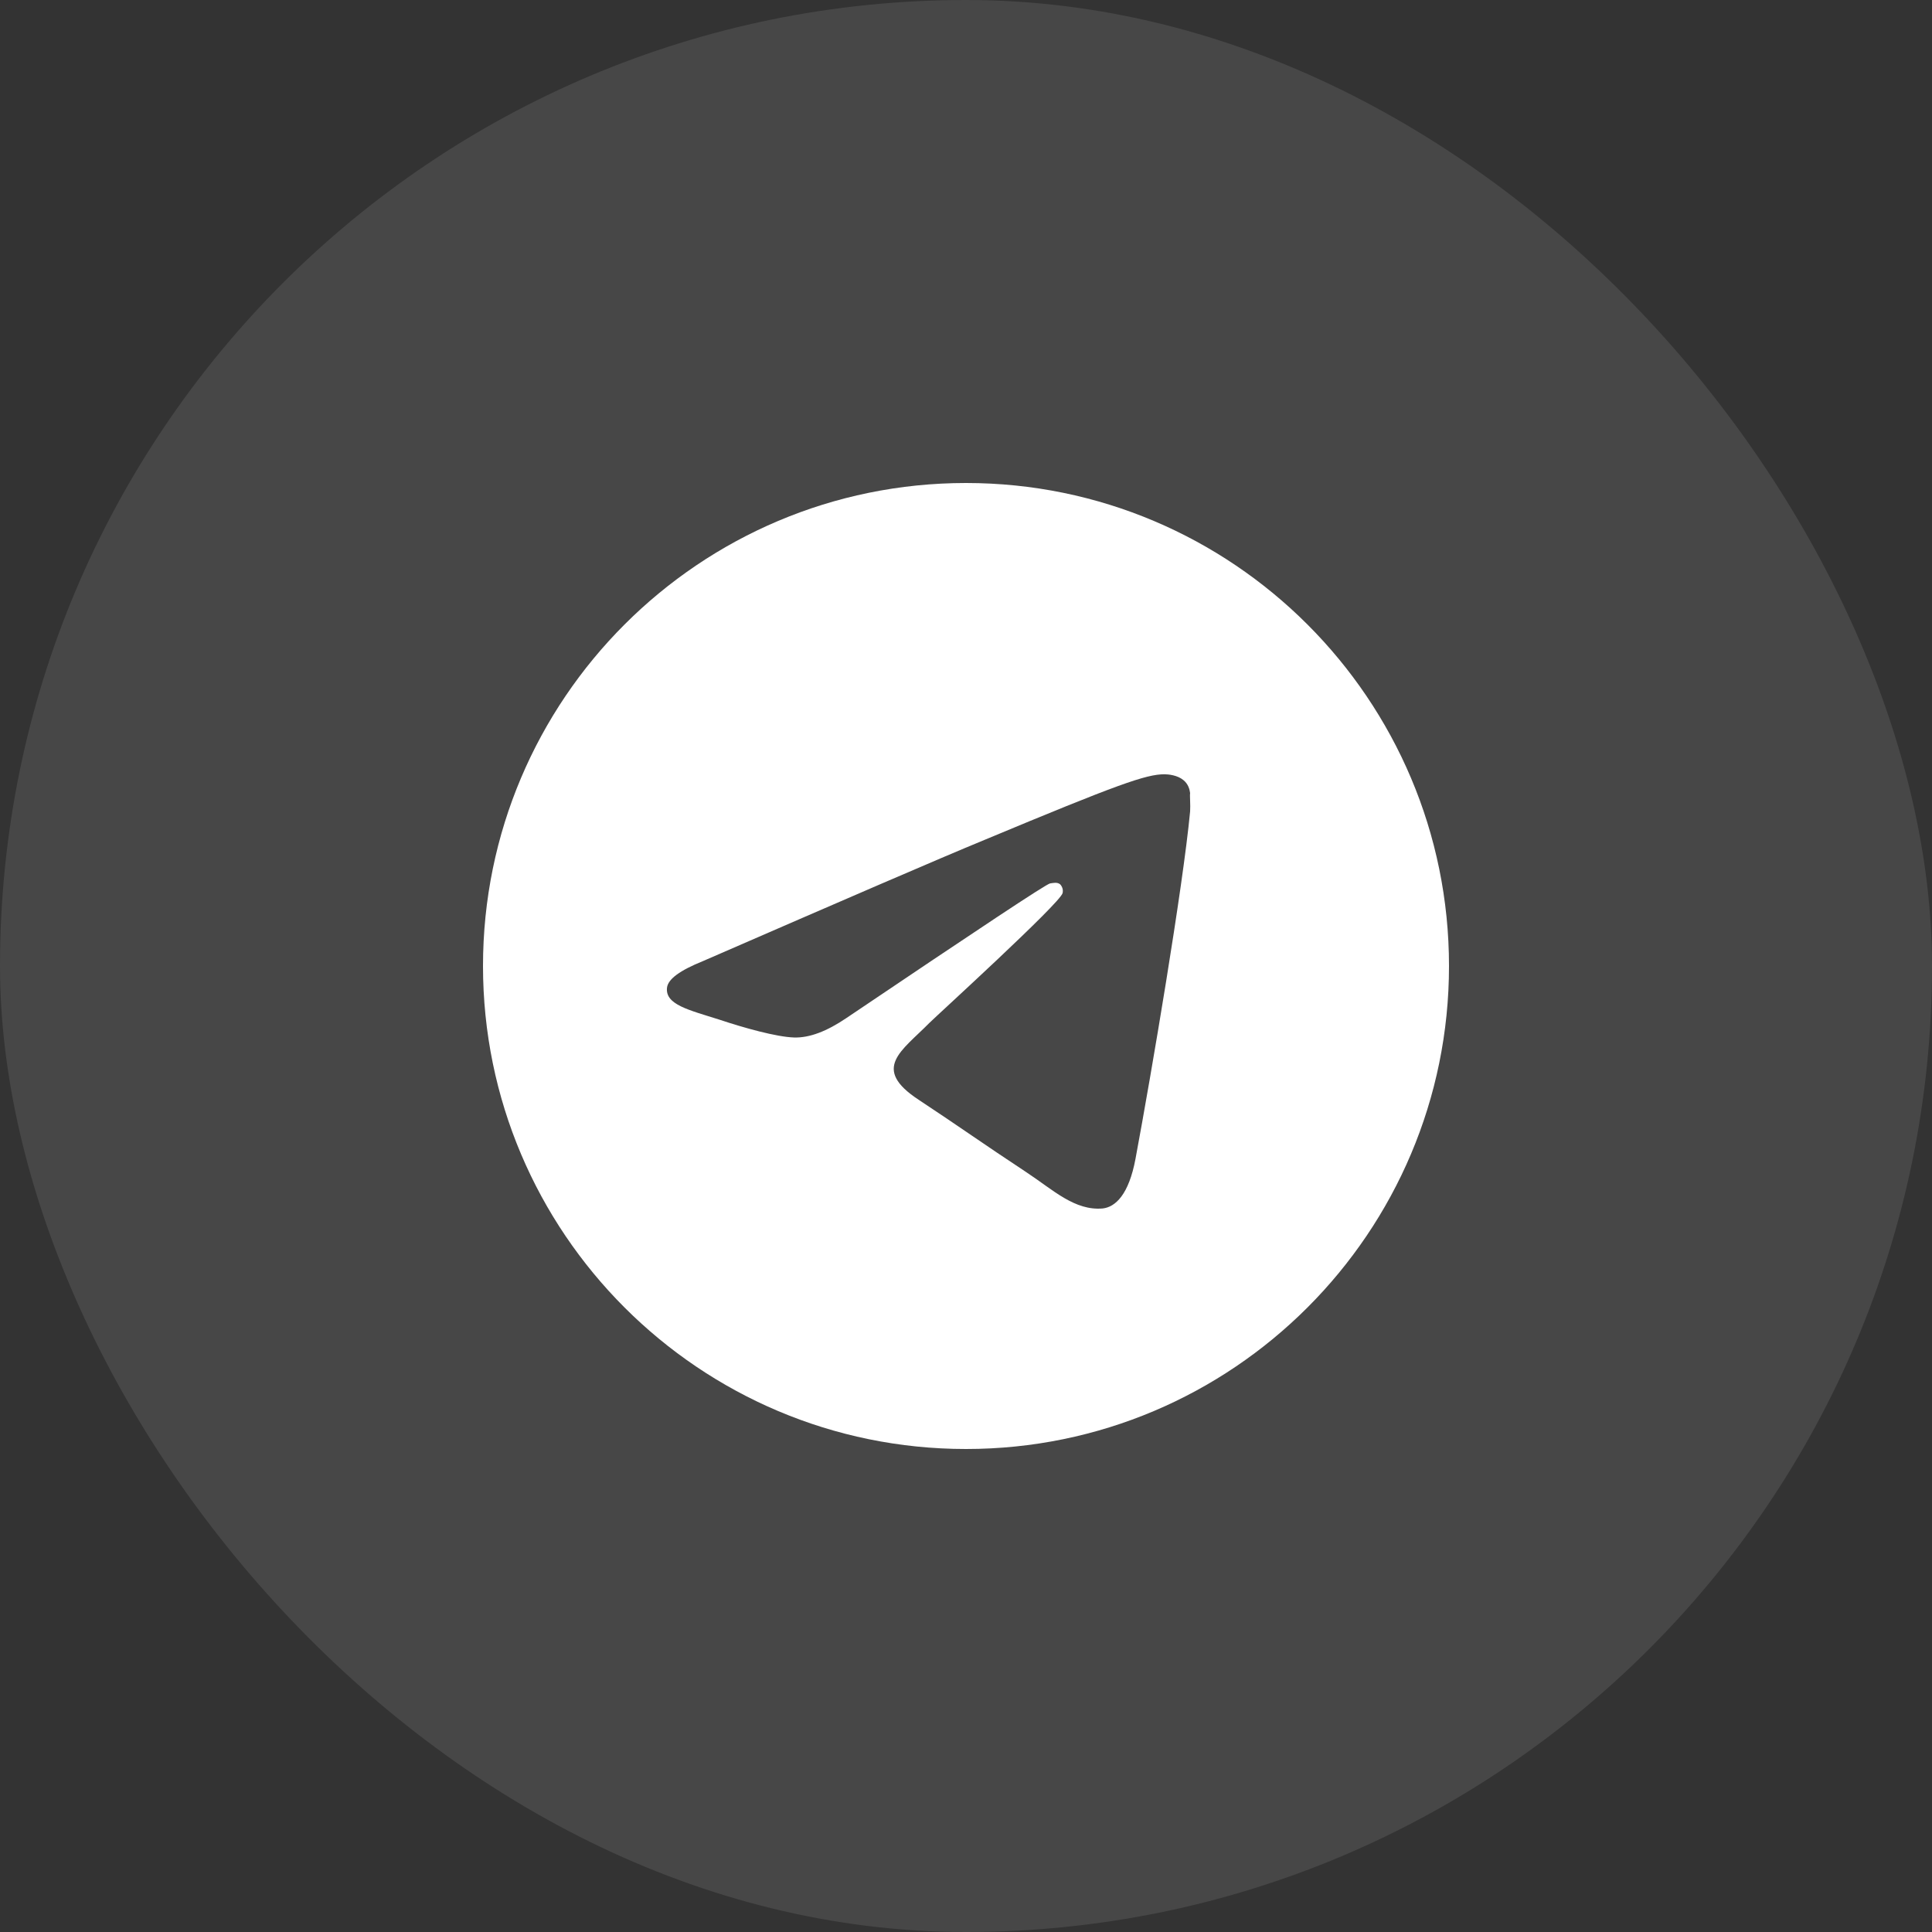
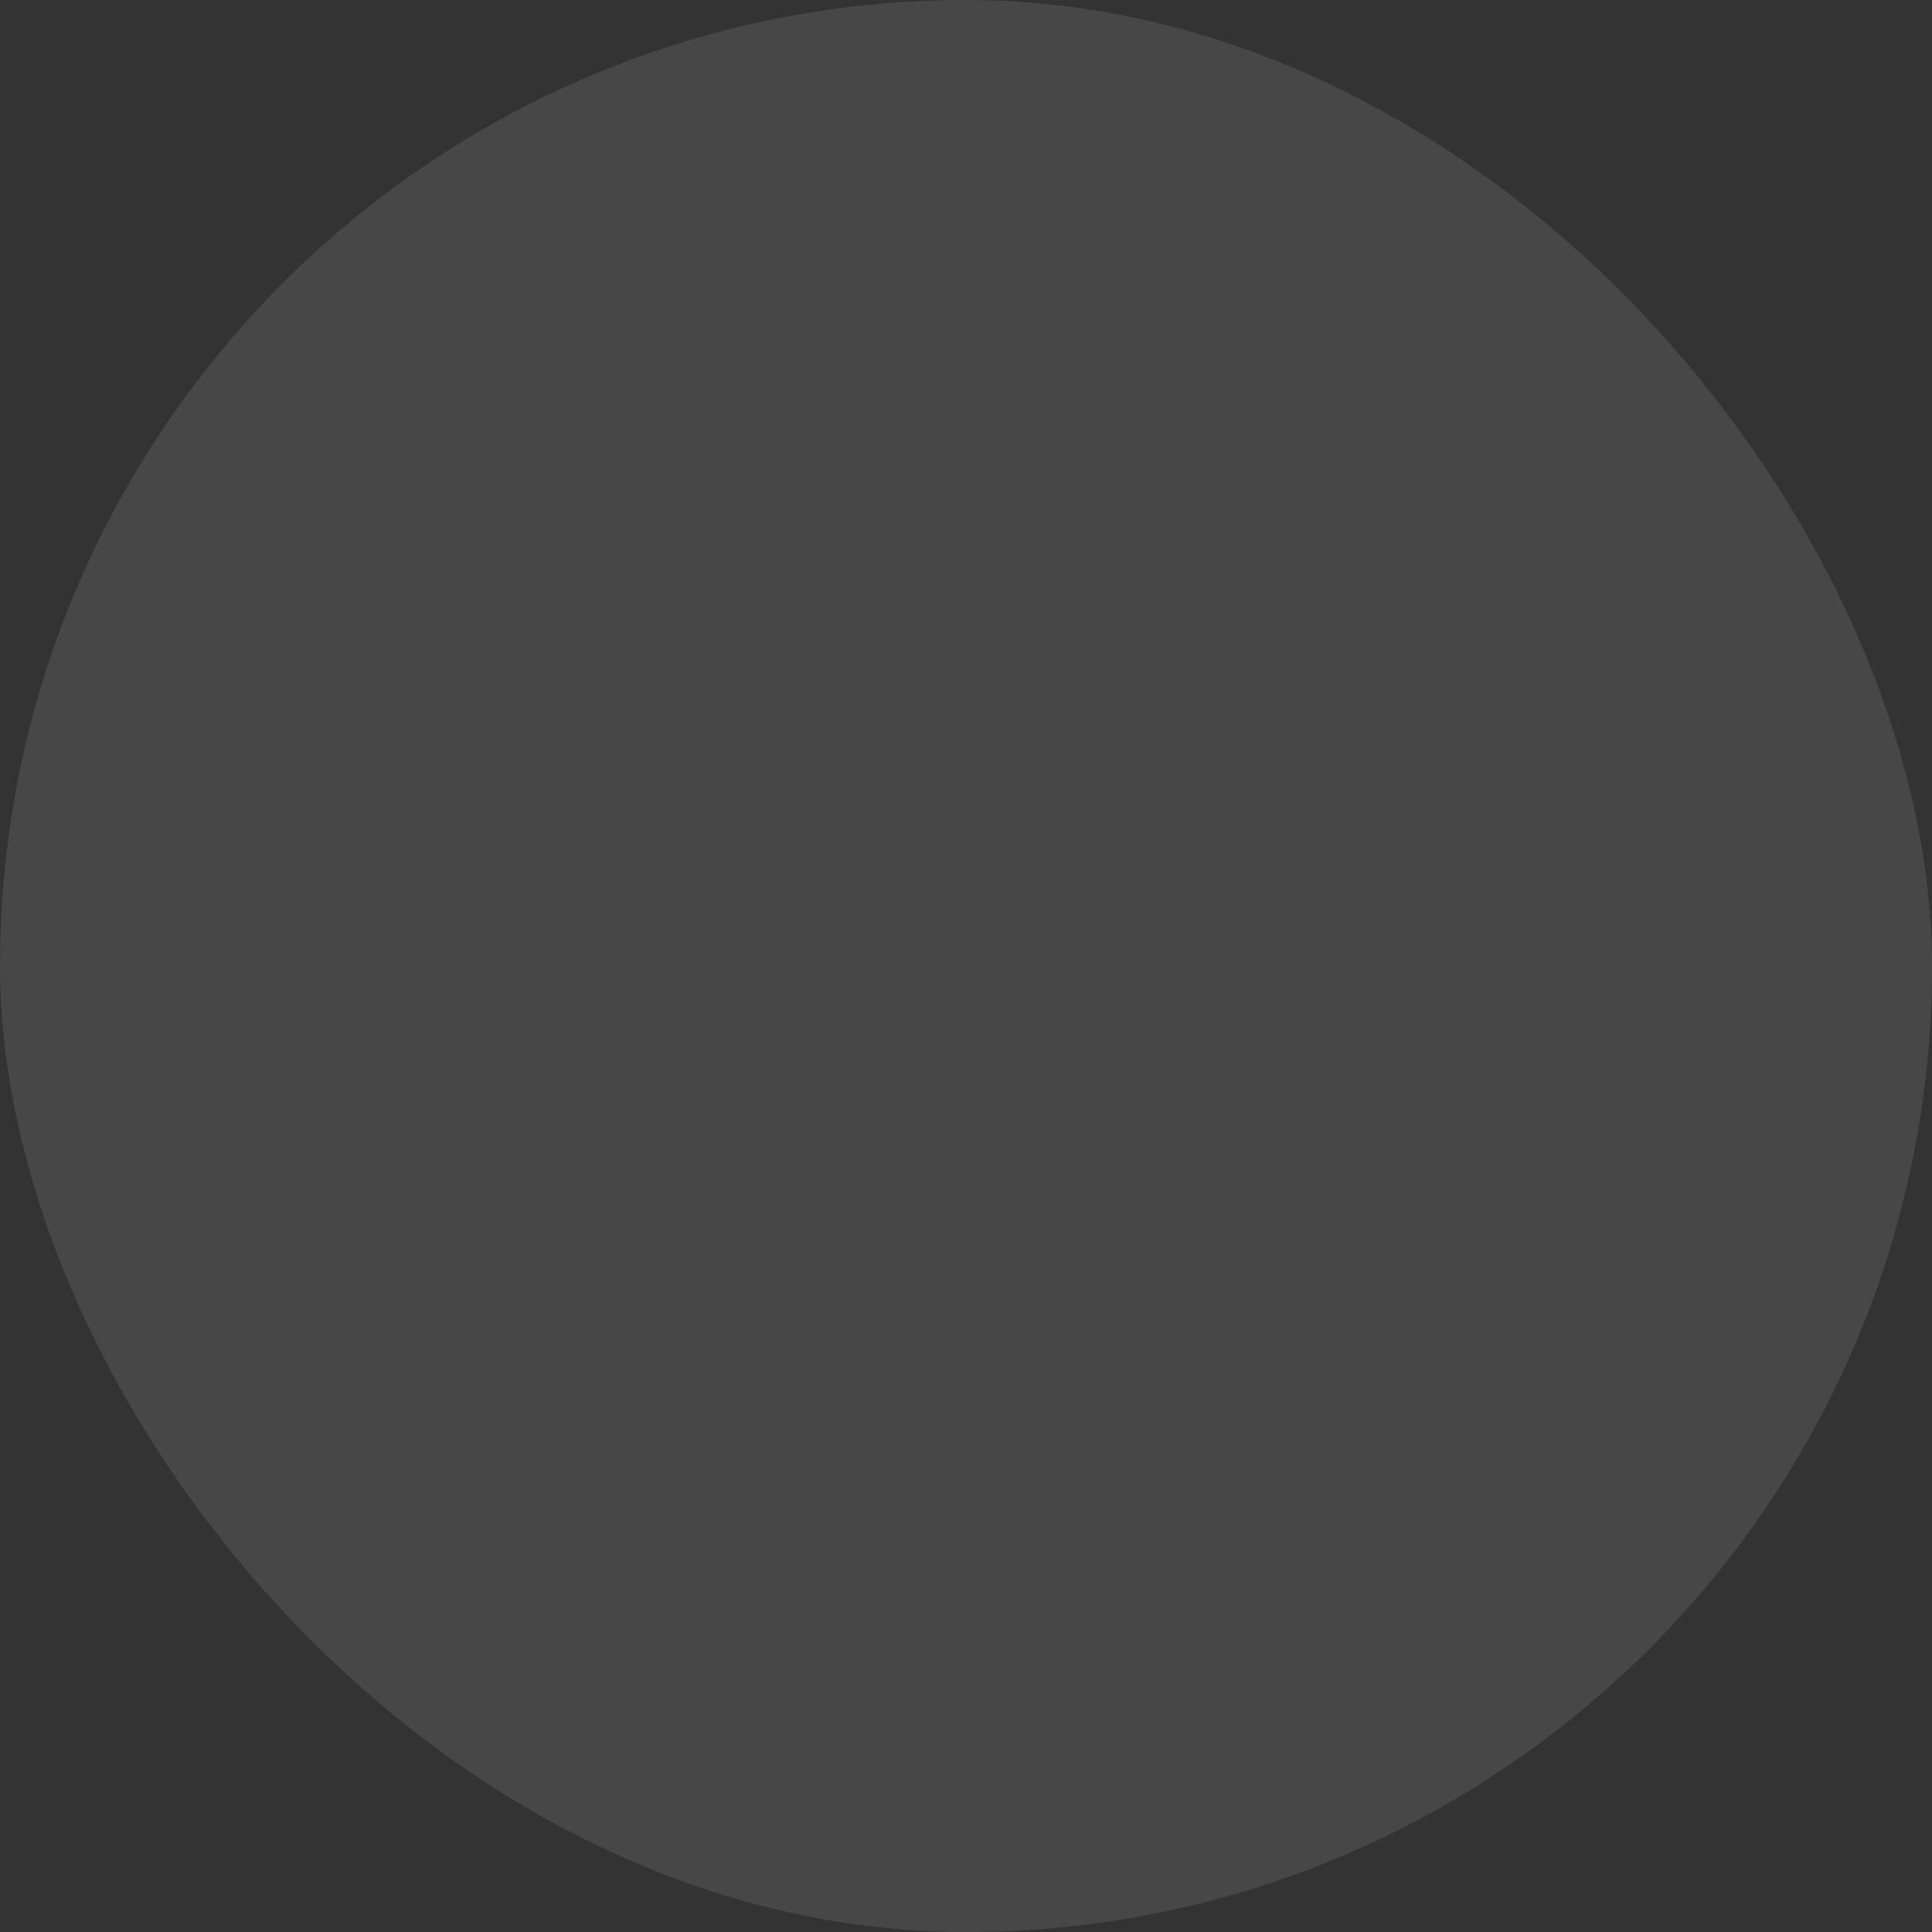
<svg xmlns="http://www.w3.org/2000/svg" width="50" height="50" viewBox="0 0 50 50" fill="none">
  <rect x="0" y="0" width="50" height="50" fill="#333333" stroke="none" />
  <rect width="50" height="50" rx="25" fill="white" fill-opacity="0.1" />
-   <path d="M25 12.5C18.1 12.5 12.5 18.1 12.5 25C12.5 31.9 18.1 37.5 25 37.5C31.9 37.5 37.5 31.9 37.5 25C37.5 18.1 31.9 12.5 25 12.5ZM30.8 21C30.613 22.975 29.8 27.775 29.387 29.988C29.212 30.925 28.863 31.238 28.538 31.275C27.812 31.337 27.262 30.8 26.562 30.337C25.462 29.613 24.837 29.163 23.775 28.462C22.538 27.65 23.337 27.2 24.05 26.475C24.238 26.288 27.438 23.375 27.5 23.113C27.509 23.073 27.508 23.032 27.497 22.992C27.486 22.953 27.465 22.917 27.438 22.887C27.363 22.825 27.262 22.85 27.175 22.863C27.062 22.887 25.312 24.05 21.9 26.35C21.4 26.688 20.95 26.863 20.55 26.85C20.1 26.837 19.25 26.6 18.613 26.387C17.825 26.137 17.212 26 17.262 25.562C17.288 25.337 17.6 25.113 18.188 24.875C21.837 23.288 24.262 22.238 25.475 21.738C28.95 20.288 29.663 20.038 30.137 20.038C30.238 20.038 30.475 20.062 30.625 20.188C30.75 20.288 30.788 20.425 30.8 20.525C30.788 20.6 30.812 20.825 30.8 21Z" fill="white" />
</svg>